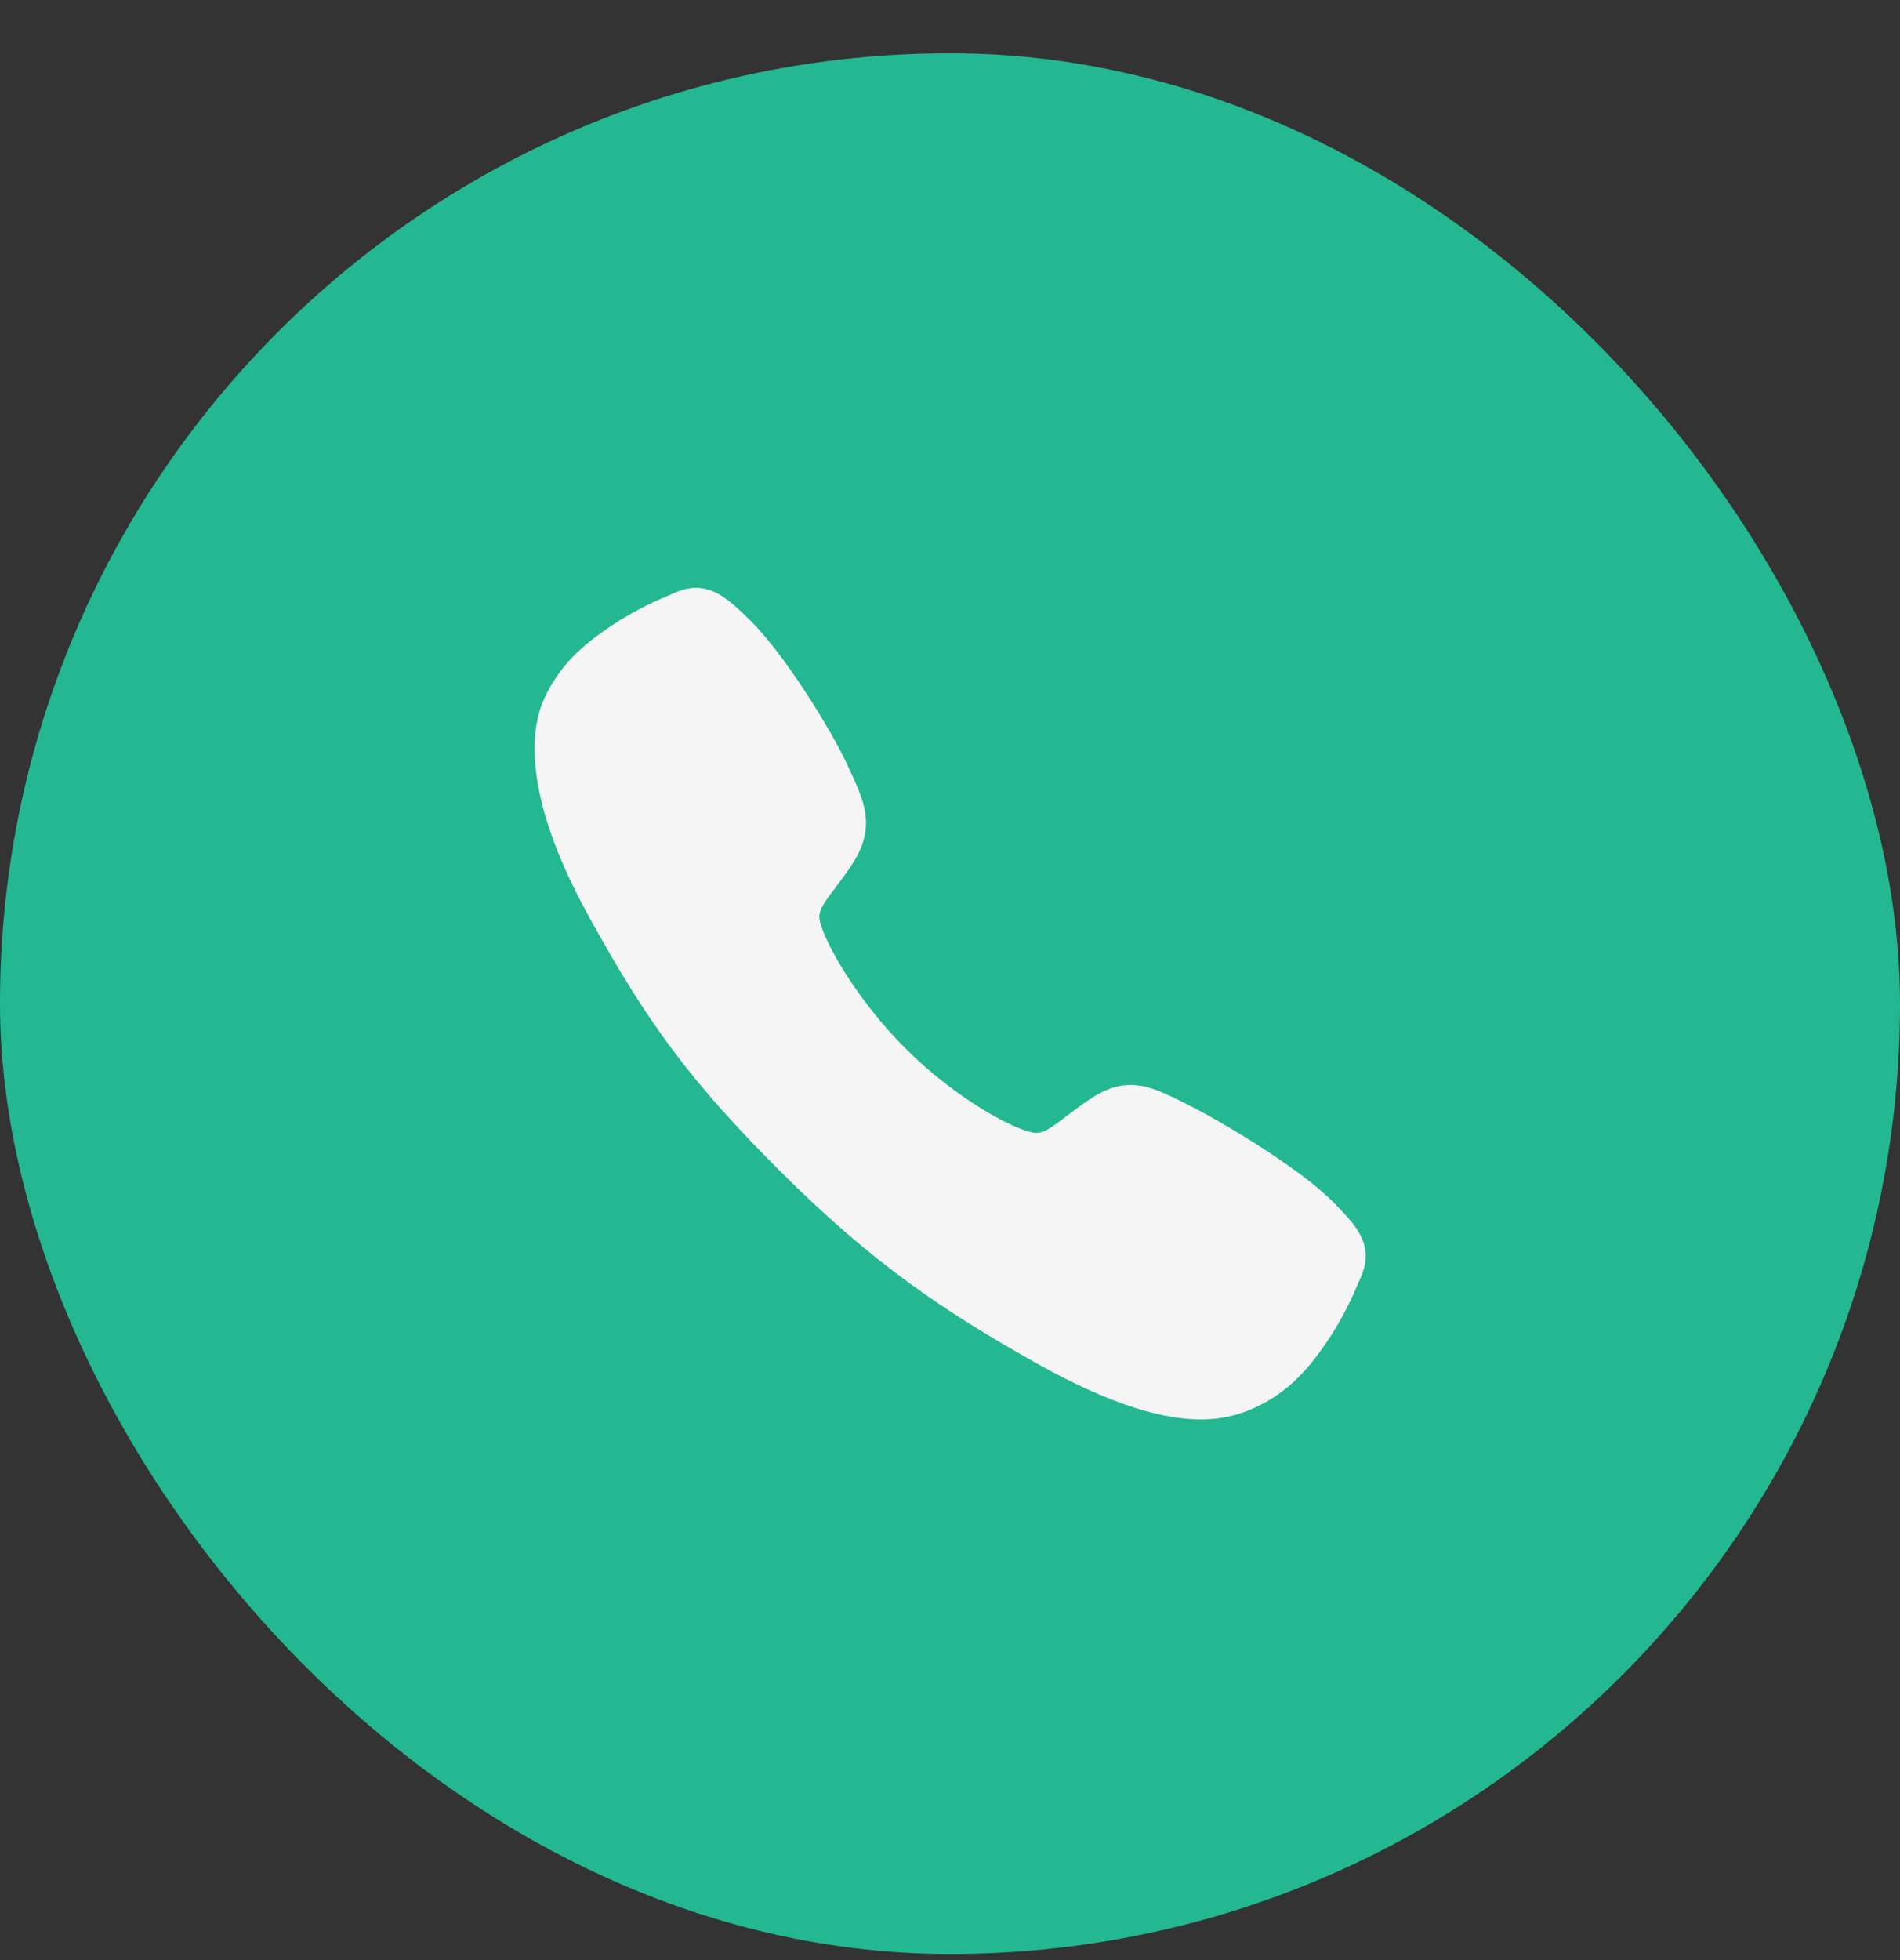
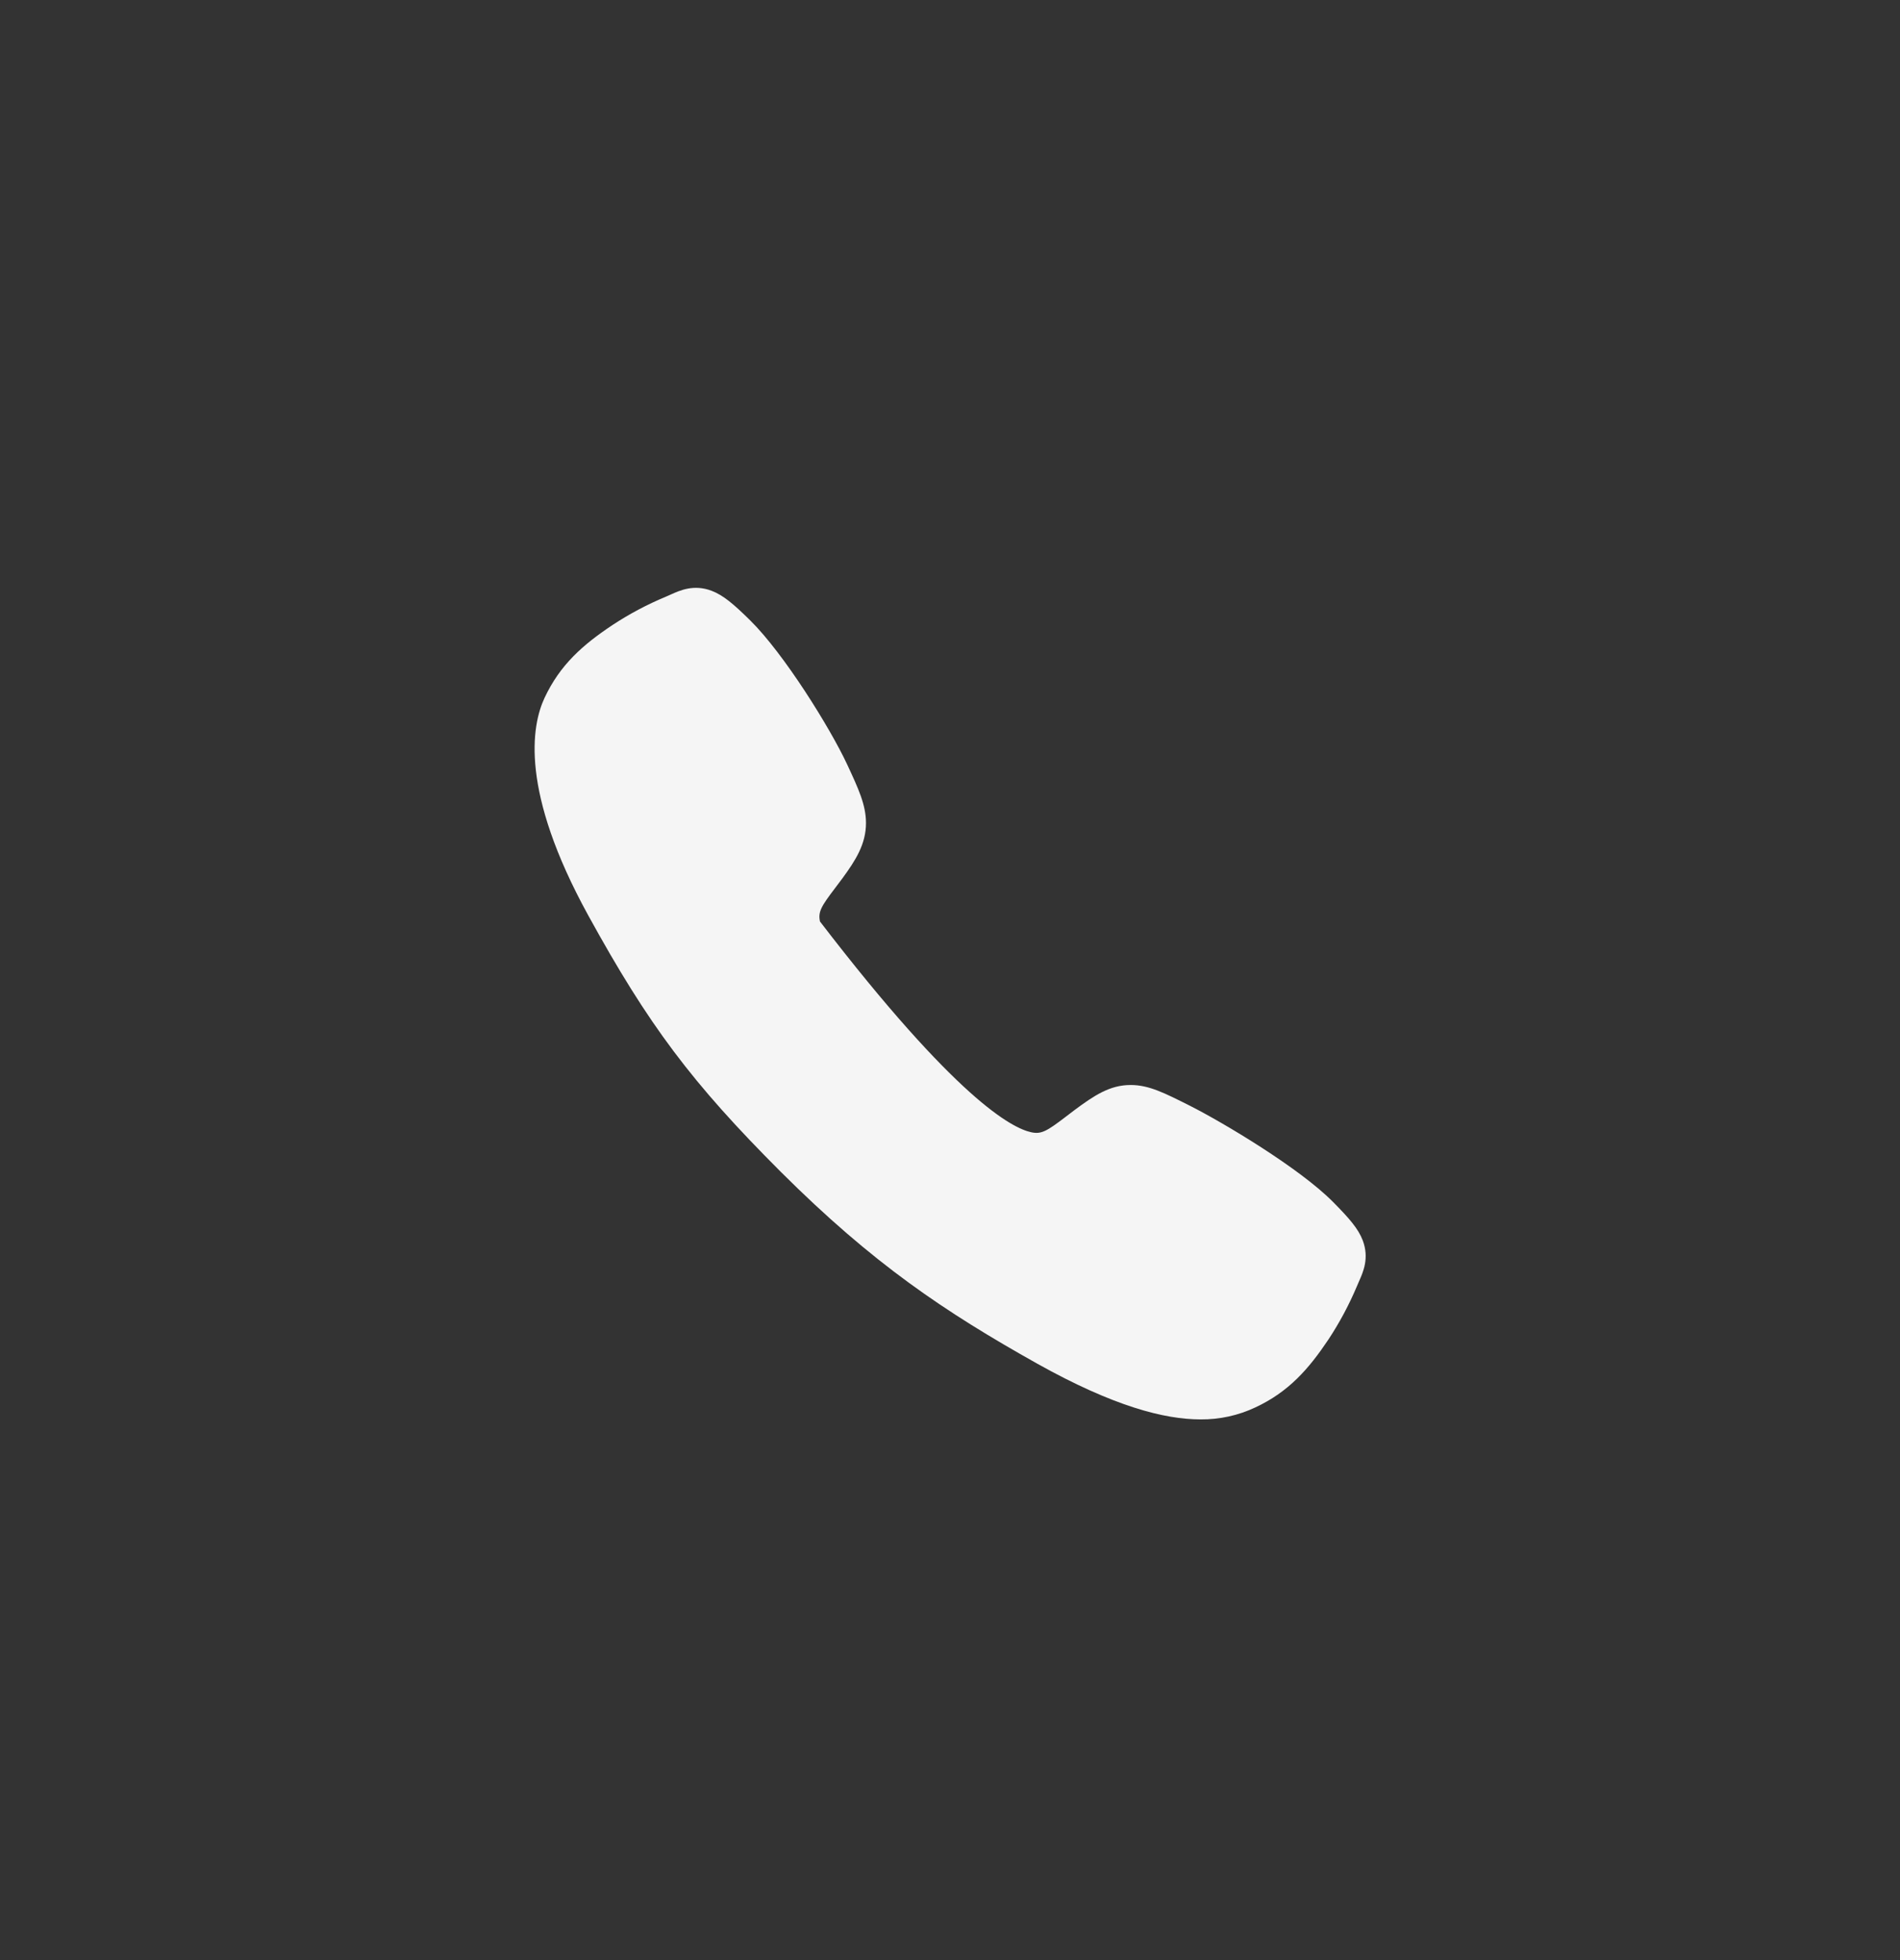
<svg xmlns="http://www.w3.org/2000/svg" width="32" height="33" viewBox="0 0 32 33" fill="none">
  <rect x="0" y="0" width="32" height="33" fill="#333333" stroke="none" />
-   <rect y="0.897" width="32" height="32" rx="16" fill="#23B892" />
-   <path d="M20.22 23.897C19.61 23.897 18.753 23.676 17.47 22.959C15.909 22.084 14.702 21.276 13.15 19.729C11.654 18.233 10.926 17.265 9.907 15.411C8.756 13.317 8.952 12.22 9.171 11.75C9.433 11.19 9.818 10.854 10.317 10.522C10.6 10.336 10.899 10.177 11.212 10.047C11.243 10.033 11.272 10.02 11.298 10.009C11.453 9.939 11.687 9.834 11.984 9.946C12.182 10.021 12.359 10.173 12.636 10.446C13.204 11.006 13.98 12.254 14.266 12.866C14.458 13.279 14.585 13.551 14.585 13.857C14.585 14.215 14.405 14.491 14.187 14.789C14.146 14.845 14.105 14.898 14.066 14.95C13.828 15.262 13.776 15.353 13.81 15.514C13.88 15.838 14.4 16.803 15.254 17.655C16.108 18.507 17.045 18.994 17.37 19.063C17.538 19.099 17.631 19.045 17.953 18.799C17.999 18.763 18.047 18.727 18.096 18.69C18.43 18.442 18.693 18.267 19.042 18.267H19.044C19.348 18.267 19.608 18.399 20.04 18.616C20.602 18.9 21.887 19.666 22.45 20.235C22.724 20.511 22.877 20.687 22.952 20.885C23.064 21.183 22.958 21.416 22.889 21.572C22.878 21.598 22.865 21.627 22.852 21.658C22.72 21.97 22.56 22.269 22.374 22.551C22.041 23.048 21.705 23.433 21.143 23.695C20.855 23.831 20.539 23.9 20.22 23.897Z" fill="#F5F5F5" />
+   <path d="M20.22 23.897C19.61 23.897 18.753 23.676 17.47 22.959C15.909 22.084 14.702 21.276 13.15 19.729C11.654 18.233 10.926 17.265 9.907 15.411C8.756 13.317 8.952 12.22 9.171 11.75C9.433 11.19 9.818 10.854 10.317 10.522C10.6 10.336 10.899 10.177 11.212 10.047C11.243 10.033 11.272 10.02 11.298 10.009C11.453 9.939 11.687 9.834 11.984 9.946C12.182 10.021 12.359 10.173 12.636 10.446C13.204 11.006 13.98 12.254 14.266 12.866C14.458 13.279 14.585 13.551 14.585 13.857C14.585 14.215 14.405 14.491 14.187 14.789C14.146 14.845 14.105 14.898 14.066 14.95C13.828 15.262 13.776 15.353 13.81 15.514C16.108 18.507 17.045 18.994 17.37 19.063C17.538 19.099 17.631 19.045 17.953 18.799C17.999 18.763 18.047 18.727 18.096 18.69C18.43 18.442 18.693 18.267 19.042 18.267H19.044C19.348 18.267 19.608 18.399 20.04 18.616C20.602 18.9 21.887 19.666 22.45 20.235C22.724 20.511 22.877 20.687 22.952 20.885C23.064 21.183 22.958 21.416 22.889 21.572C22.878 21.598 22.865 21.627 22.852 21.658C22.72 21.97 22.56 22.269 22.374 22.551C22.041 23.048 21.705 23.433 21.143 23.695C20.855 23.831 20.539 23.9 20.22 23.897Z" fill="#F5F5F5" />
</svg>